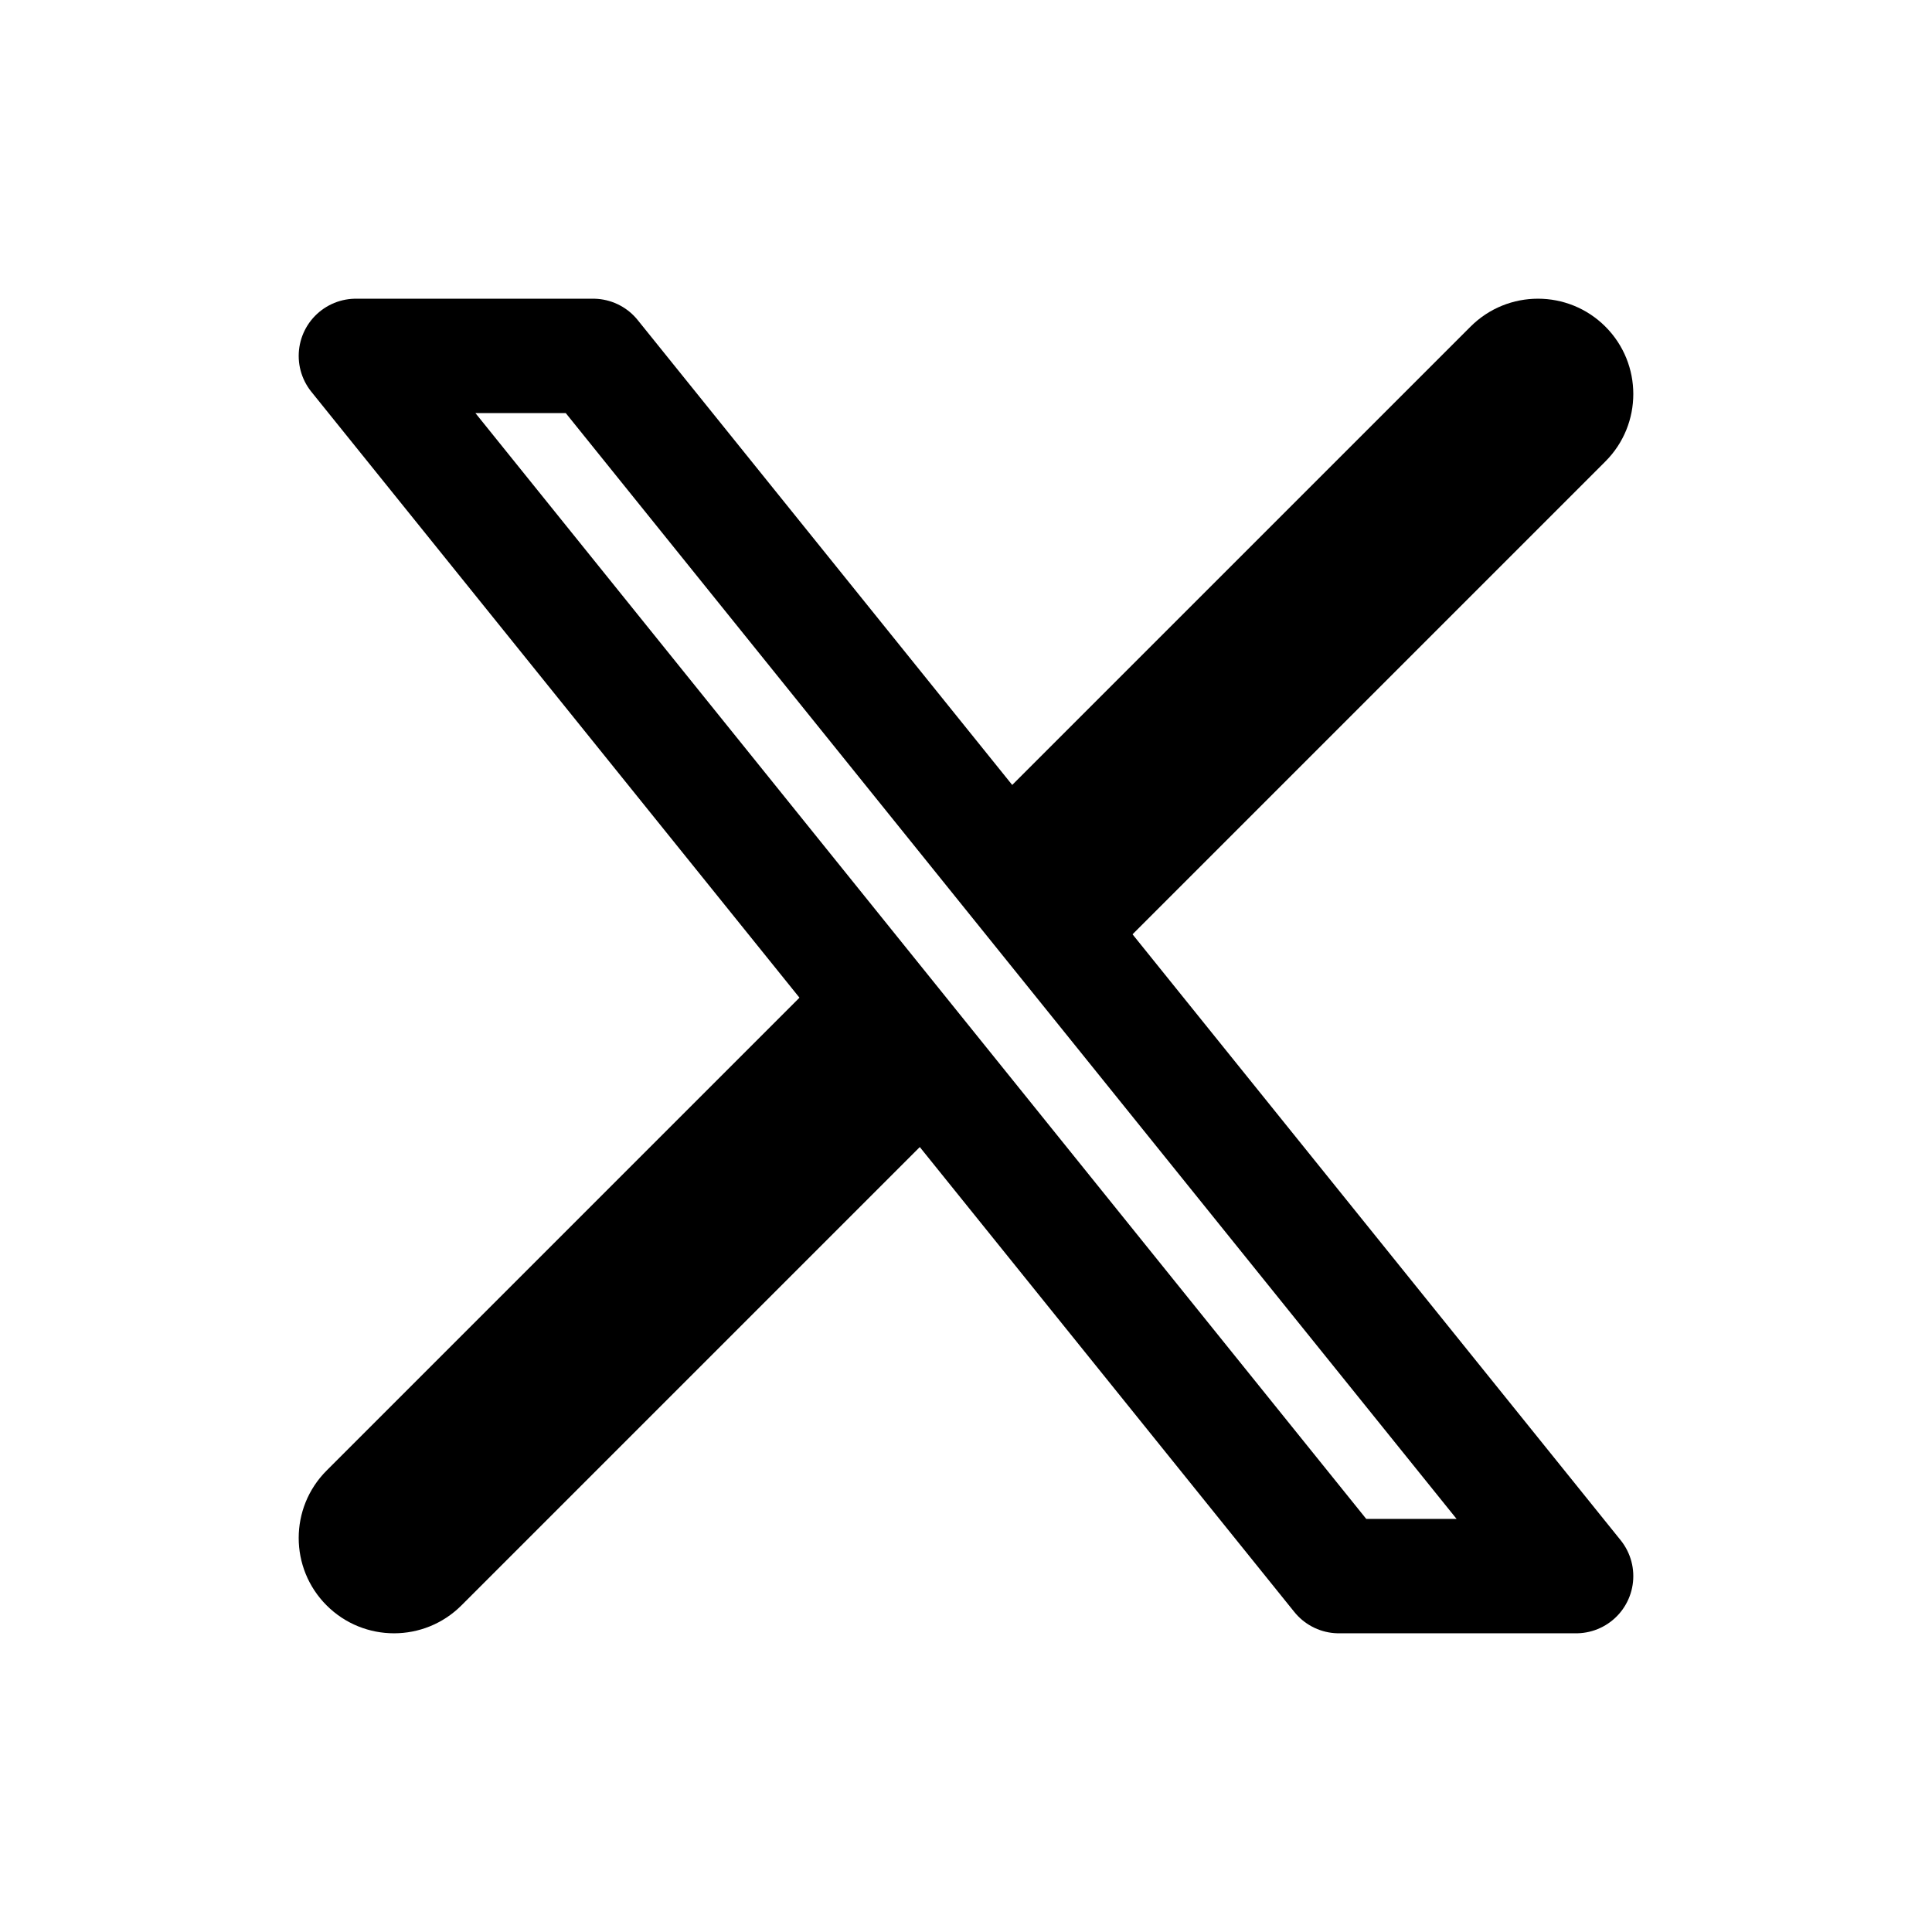
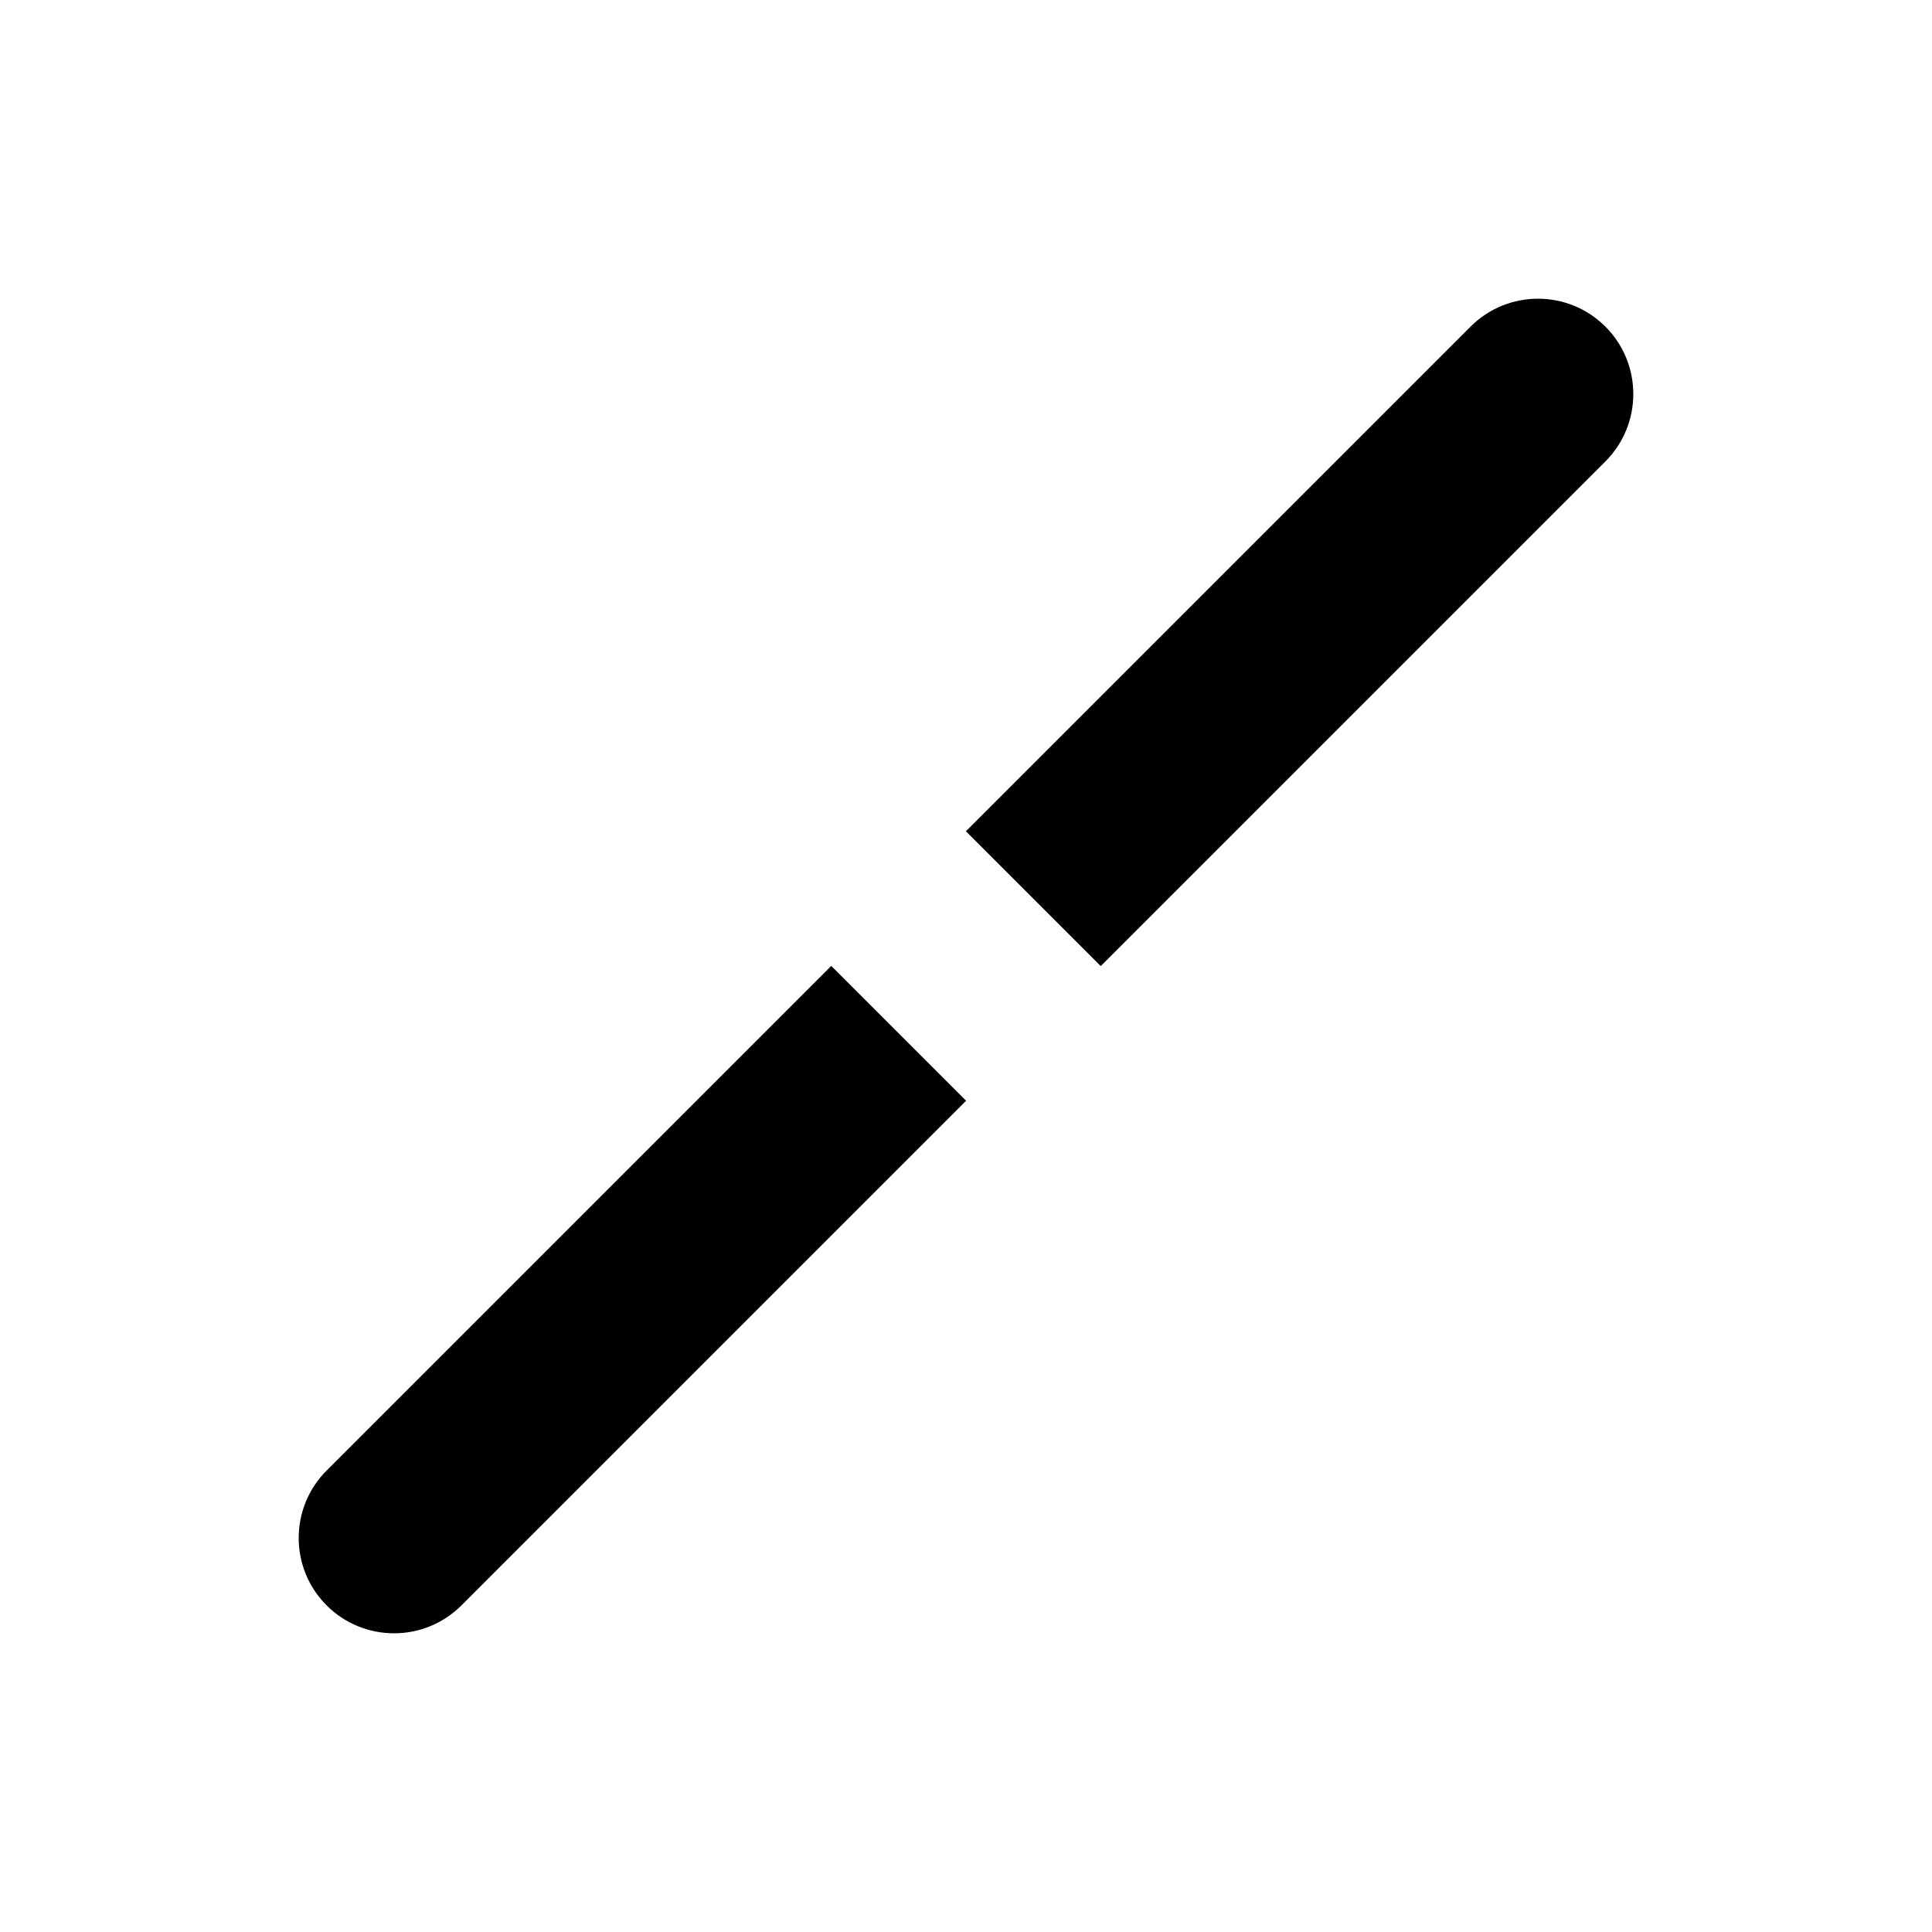
<svg xmlns="http://www.w3.org/2000/svg" width="19" height="19" viewBox="0 0 19 19" fill="none">
-   <path d="M5.833 3.5H3.5L13.167 15.5H15.5L5.833 3.5Z" stroke="black" stroke-width="1.125" stroke-linecap="round" stroke-linejoin="round" />
  <path d="M3.212 14.462C2.846 14.828 2.846 15.422 3.212 15.788C3.578 16.154 4.172 16.154 4.538 15.788L3.212 14.462ZM15.788 4.538C16.154 4.172 16.154 3.578 15.788 3.212C15.422 2.846 14.828 2.846 14.462 3.212L15.788 4.538ZM3.875 15.125L4.538 15.788L9.501 10.825L8.838 10.162L8.175 9.499L3.212 14.462L3.875 15.125ZM10.162 8.838L10.825 9.501L15.788 4.538L15.125 3.875L14.462 3.212L9.499 8.175L10.162 8.838Z" fill="black" />
</svg>